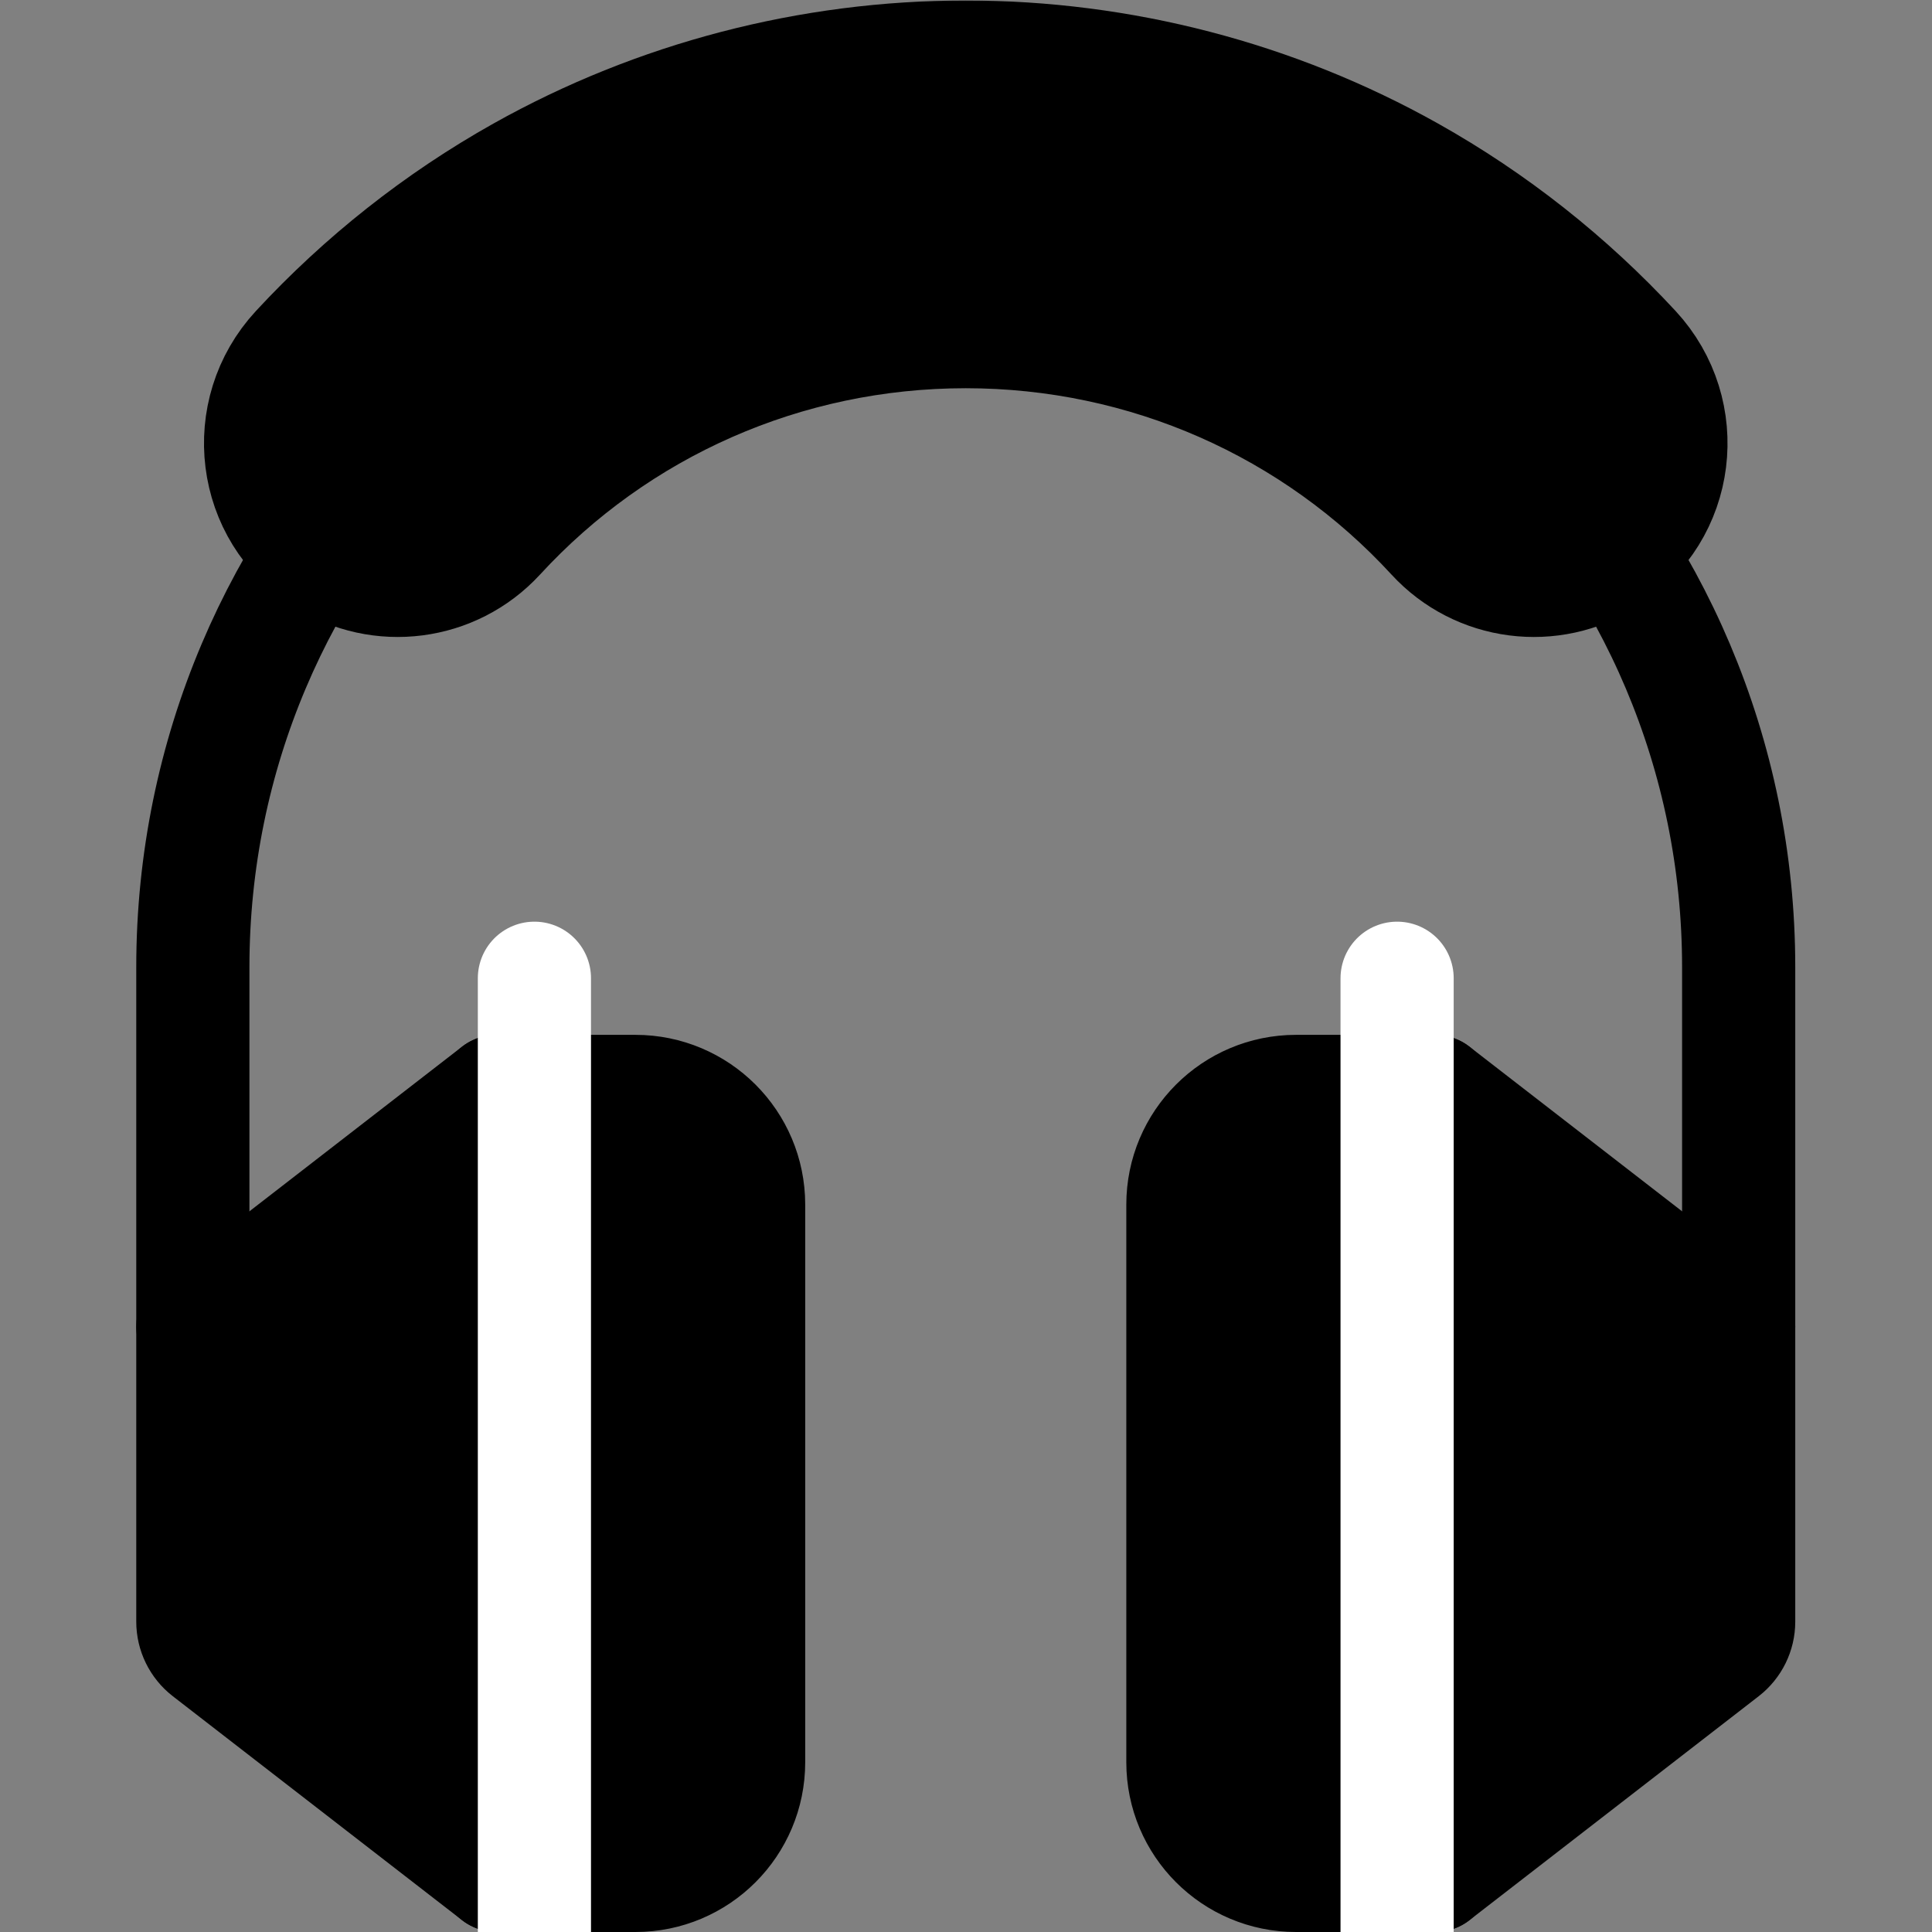
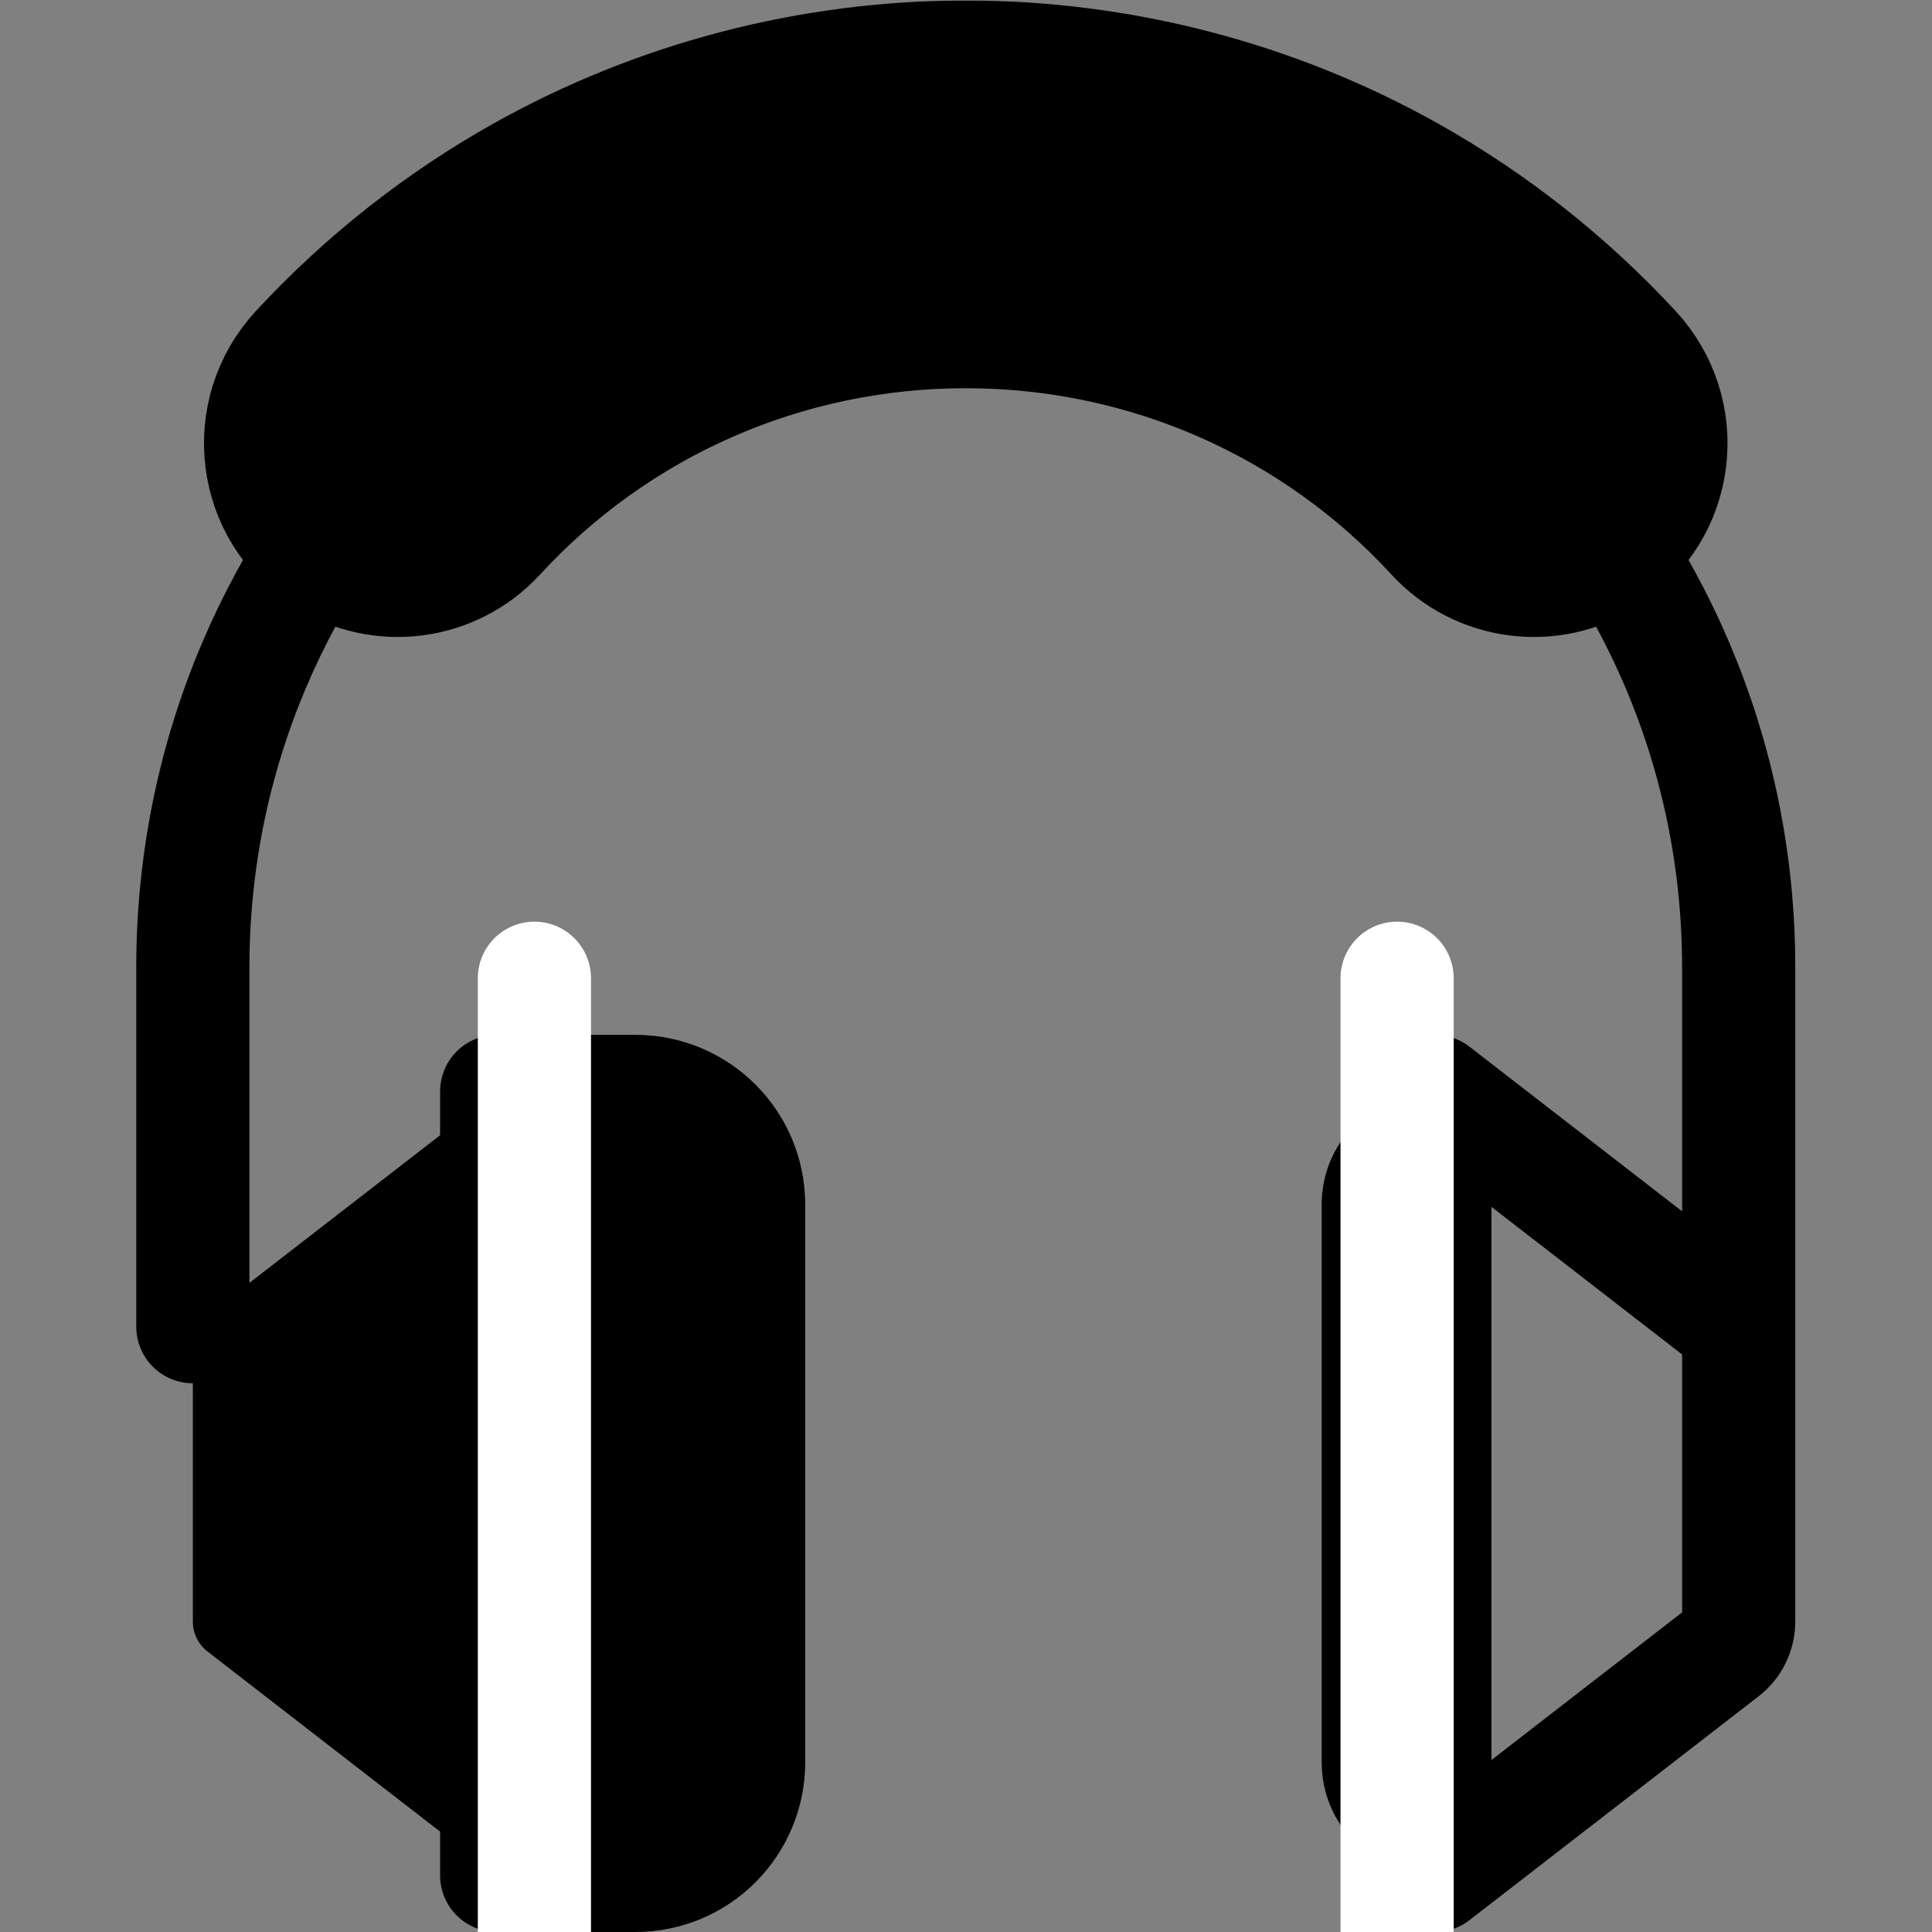
<svg xmlns="http://www.w3.org/2000/svg" id="svg1929" width="682.667" height="682.667" viewBox="0 0 682.667 682.667">
  <rect x="0" y="0" width="682.667" height="682.667" fill="#808080" stroke="none" />
  <defs id="defs1933">
    <clipPath clipPathUnits="userSpaceOnUse" id="clipPath1943">
      <path d="M 0,512 H 512 V 0 H 0 Z" id="path1941" />
    </clipPath>
  </defs>
  <mask id="custom">
    <rect id="bg" x="0" y="0" width="100%" height="100%" fill="white" />
    <g transform="matrix(1.333,0,0,-1.333,0,682.667)">
      <path transform="matrix(1,0,0,1,380.341,15)" d="m 0,0 h -36.783 c -16.569,0 -30,13.432 -30,30 v 147.814 c 0,16.568 13.431,30 30,30 H 0 Z" style="fill:#ffffff;fill-opacity:1;fill-rule:nonzero;stroke:none" id="path1947" />
      <path transform="matrix(1,0,0,1,457.003,74.359)" d="M 0,0 -76.662,-59.359 V 148.455 L 3.878,86.094 V 7.907 C 3.878,4.813 2.446,1.894 0,0" style="fill:#ffffff;fill-opacity:1;fill-rule:nonzero;stroke:none" id="path1955" />
      <path transform="matrix(1,0,0,1,131.659,222.814)" d="m 0,0 h 36.783 c 16.569,0 30,-13.432 30,-30 v -147.814 c 0,-16.568 -13.431,-30 -30,-30 H 0 Z" style="fill:#ffffff;fill-opacity:1;fill-rule:nonzero;stroke:none" id="path1963" />
      <path transform="matrix(1,0,0,1,51.119,160.453)" d="M 0,0 80.54,62.361 V -145.453 L 3.878,-86.094 C 1.432,-84.2 0,-81.281 0,-78.187 Z" style="fill:#ffffff;fill-opacity:1;fill-rule:nonzero;stroke:none" id="path1971" />
      <path transform="matrix(1,0,0,1,141.66,252.816)" d="M 0,0 V -267.818" style="fill:none;stroke:#000000;stroke-width:30;stroke-linecap:round;stroke-linejoin:round;stroke-miterlimit:10;stroke-dasharray:none;stroke-opacity:1" id="path1979" />
      <path transform="matrix(1,0,0,1,426.148,363.986)" d="m 0,0 c -14.842,-9.463 -34.349,-6.954 -46.264,6.001 -31.623,34.381 -76.149,54.232 -123.884,54.232 -47.735,0 -92.26,-19.85 -123.883,-54.23 -11.916,-12.955 -31.423,-15.463 -46.264,-6 -19.194,12.238 -22.46,38.816 -6.998,55.522 17.17,18.551 37.212,34.41 59.299,46.793 35.817,20.081 76.568,30.696 117.846,30.696 41.278,0 82.029,-10.615 117.847,-30.697 22.088,-12.384 42.13,-28.243 59.3,-46.795 C 22.461,38.815 19.194,12.238 0,0" style="fill:#ffffff;fill-opacity:1;fill-rule:nonzero;stroke:none" id="path1987" />
      <path transform="matrix(1,0,0,1,370.34,252.816)" d="M 0,0 V -267.818" style="fill:none;stroke:#000000;stroke-width:30;stroke-linecap:round;stroke-linejoin:round;stroke-miterlimit:10;stroke-dasharray:none;stroke-opacity:1" id="path1995" />
    </g>
  </mask>
  <g mask="url(#custom)">
    <g id="g1935" transform="matrix(1.333,0,0,-1.333,0,682.667)">
      <g id="g1937">
        <g id="g1939" clip-path="url(#clipPath1943)">
          <g id="g1945" transform="translate(380.341,15)">
-             <path d="m 0,0 h -36.783 c -16.569,0 -30,13.432 -30,30 v 147.814 c 0,16.568 13.431,30 30,30 H 0 Z" style="fill:#000000;fill-opacity:1;fill-rule:nonzero;stroke:none" id="path1947" />
+             <path d="m 0,0 c -16.569,0 -30,13.432 -30,30 v 147.814 c 0,16.568 13.431,30 30,30 H 0 Z" style="fill:#000000;fill-opacity:1;fill-rule:nonzero;stroke:none" id="path1947" />
          </g>
          <g id="g1949" transform="translate(380.341,15)">
-             <path d="m 0,0 h -36.783 c -16.569,0 -30,13.432 -30,30 v 147.814 c 0,16.568 13.431,30 30,30 H 0 Z" style="fill:none;stroke:#000000;stroke-width:30;stroke-linecap:round;stroke-linejoin:round;stroke-miterlimit:10;stroke-dasharray:none;stroke-opacity:1" id="path1951" />
-           </g>
+             </g>
          <g id="g1953" transform="translate(457.003,74.359)">
-             <path d="M 0,0 -76.662,-59.359 V 148.455 L 3.878,86.094 V 7.907 C 3.878,4.813 2.446,1.894 0,0" style="fill:#000000;fill-opacity:1;fill-rule:nonzero;stroke:none" id="path1955" />
-           </g>
+             </g>
          <g id="g1957" transform="translate(457.003,74.359)">
            <path d="M 0,0 -76.662,-59.359 V 148.455 L 3.878,86.094 V 7.907 C 3.878,4.813 2.446,1.894 0,0 Z" style="fill:none;stroke:#000000;stroke-width:30;stroke-linecap:round;stroke-linejoin:round;stroke-miterlimit:10;stroke-dasharray:none;stroke-opacity:1" id="path1959" />
          </g>
          <g id="g1961" transform="translate(131.659,222.814)">
            <path d="m 0,0 h 36.783 c 16.569,0 30,-13.432 30,-30 v -147.814 c 0,-16.568 -13.431,-30 -30,-30 H 0 Z" style="fill:#000000;fill-opacity:1;fill-rule:nonzero;stroke:none" id="path1963" />
          </g>
          <g id="g1965" transform="translate(131.659,222.814)">
            <path d="m 0,0 h 36.783 c 16.569,0 30,-13.432 30,-30 v -147.814 c 0,-16.568 -13.431,-30 -30,-30 H 0 Z" style="fill:none;stroke:#000000;stroke-width:30;stroke-linecap:round;stroke-linejoin:round;stroke-miterlimit:10;stroke-dasharray:none;stroke-opacity:1" id="path1967" />
          </g>
          <g id="g1969" transform="translate(51.119,160.453)">
            <path d="M 0,0 80.54,62.361 V -145.453 L 3.878,-86.094 C 1.432,-84.2 0,-81.281 0,-78.187 Z" style="fill:#000000;fill-opacity:1;fill-rule:nonzero;stroke:none" id="path1971" />
          </g>
          <g id="g1973" transform="translate(51.119,160.453)">
-             <path d="M 0,0 80.54,62.361 V -145.453 L 3.878,-86.094 C 1.432,-84.2 0,-81.281 0,-78.187 Z" style="fill:none;stroke:#000000;stroke-width:30;stroke-linecap:round;stroke-linejoin:round;stroke-miterlimit:10;stroke-dasharray:none;stroke-opacity:1" id="path1975" />
-           </g>
+             </g>
          <g id="g1977" transform="translate(141.66,252.816)">
            <path d="M 0,0 V -267.818" style="fill:none;stroke:#ffffff;stroke-width:30;stroke-linecap:round;stroke-linejoin:round;stroke-miterlimit:10;stroke-dasharray:none;stroke-opacity:1" id="path1979" />
          </g>
          <g id="g1981" transform="translate(51.119,160.453)">
            <path d="m 0,0 v 95.277 c 0,113.152 91.729,204.881 204.881,204.881 113.152,0 204.881,-91.729 204.881,-204.881 V 0" style="fill:none;stroke:#000000;stroke-width:30;stroke-linecap:round;stroke-linejoin:round;stroke-miterlimit:10;stroke-dasharray:none;stroke-opacity:1" id="path1983" />
          </g>
          <g id="g1985" transform="translate(426.148,363.986)">
            <path d="m 0,0 c -14.842,-9.463 -34.349,-6.954 -46.264,6.001 -31.623,34.381 -76.149,54.232 -123.884,54.232 -47.735,0 -92.26,-19.85 -123.883,-54.23 -11.916,-12.955 -31.423,-15.463 -46.264,-6 -19.194,12.238 -22.46,38.816 -6.998,55.522 17.17,18.551 37.212,34.41 59.299,46.793 35.817,20.081 76.568,30.696 117.846,30.696 41.278,0 82.029,-10.615 117.847,-30.697 22.088,-12.384 42.13,-28.243 59.3,-46.795 C 22.461,38.815 19.194,12.238 0,0" style="fill:#000000;fill-opacity:1;fill-rule:nonzero;stroke:none" id="path1987" />
          </g>
          <g id="g1989" transform="translate(426.148,363.986)">
            <path d="m 0,0 c -14.842,-9.463 -34.349,-6.954 -46.264,6.001 -31.623,34.381 -76.149,54.232 -123.884,54.232 -47.735,0 -92.26,-19.85 -123.883,-54.23 -11.916,-12.955 -31.423,-15.463 -46.264,-6 -19.194,12.238 -22.46,38.816 -6.998,55.522 17.17,18.551 37.212,34.41 59.299,46.793 35.817,20.081 76.568,30.696 117.846,30.696 41.278,0 82.029,-10.615 117.847,-30.697 22.088,-12.384 42.13,-28.243 59.3,-46.795 C 22.461,38.815 19.194,12.238 0,0 Z" style="fill:none;stroke:#000000;stroke-width:30;stroke-linecap:round;stroke-linejoin:round;stroke-miterlimit:10;stroke-dasharray:none;stroke-opacity:1" id="path1991" />
          </g>
          <g id="g1993" transform="translate(370.34,252.816)">
            <path d="M 0,0 V -267.818" style="fill:none;stroke:#ffffff;stroke-width:30;stroke-linecap:round;stroke-linejoin:round;stroke-miterlimit:10;stroke-dasharray:none;stroke-opacity:1" id="path1995" />
          </g>
        </g>
      </g>
    </g>
  </g>
</svg>